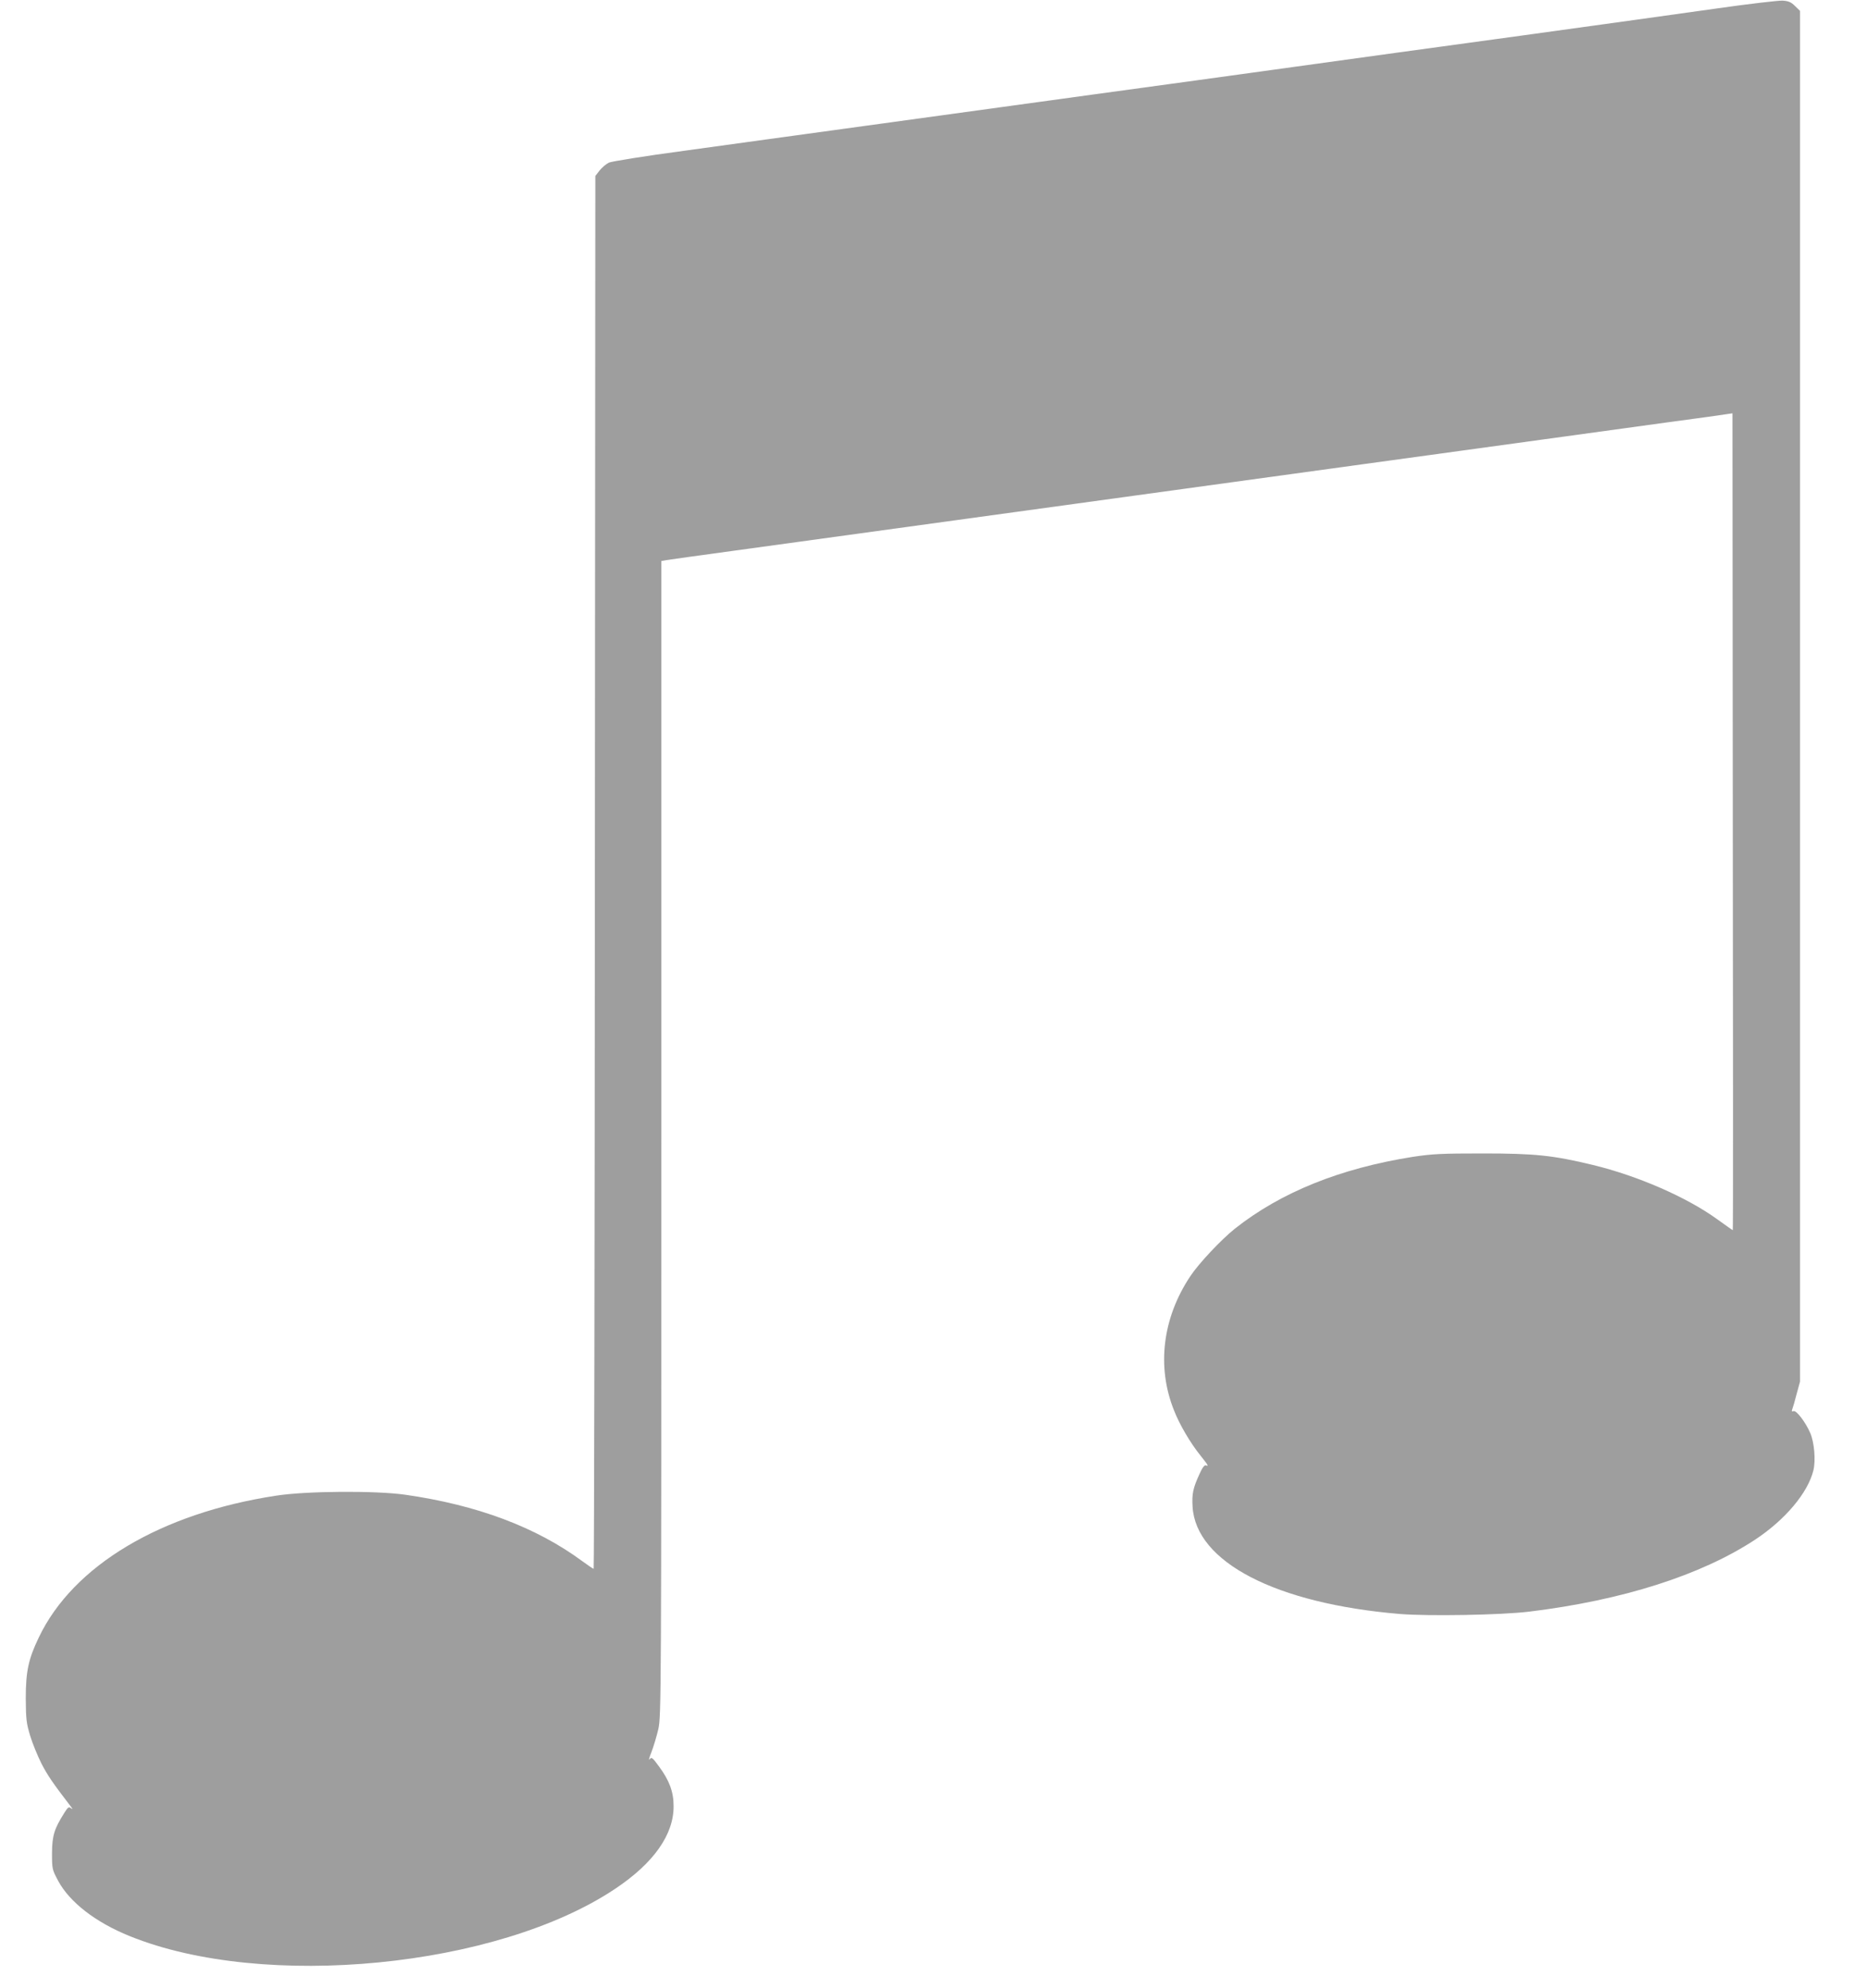
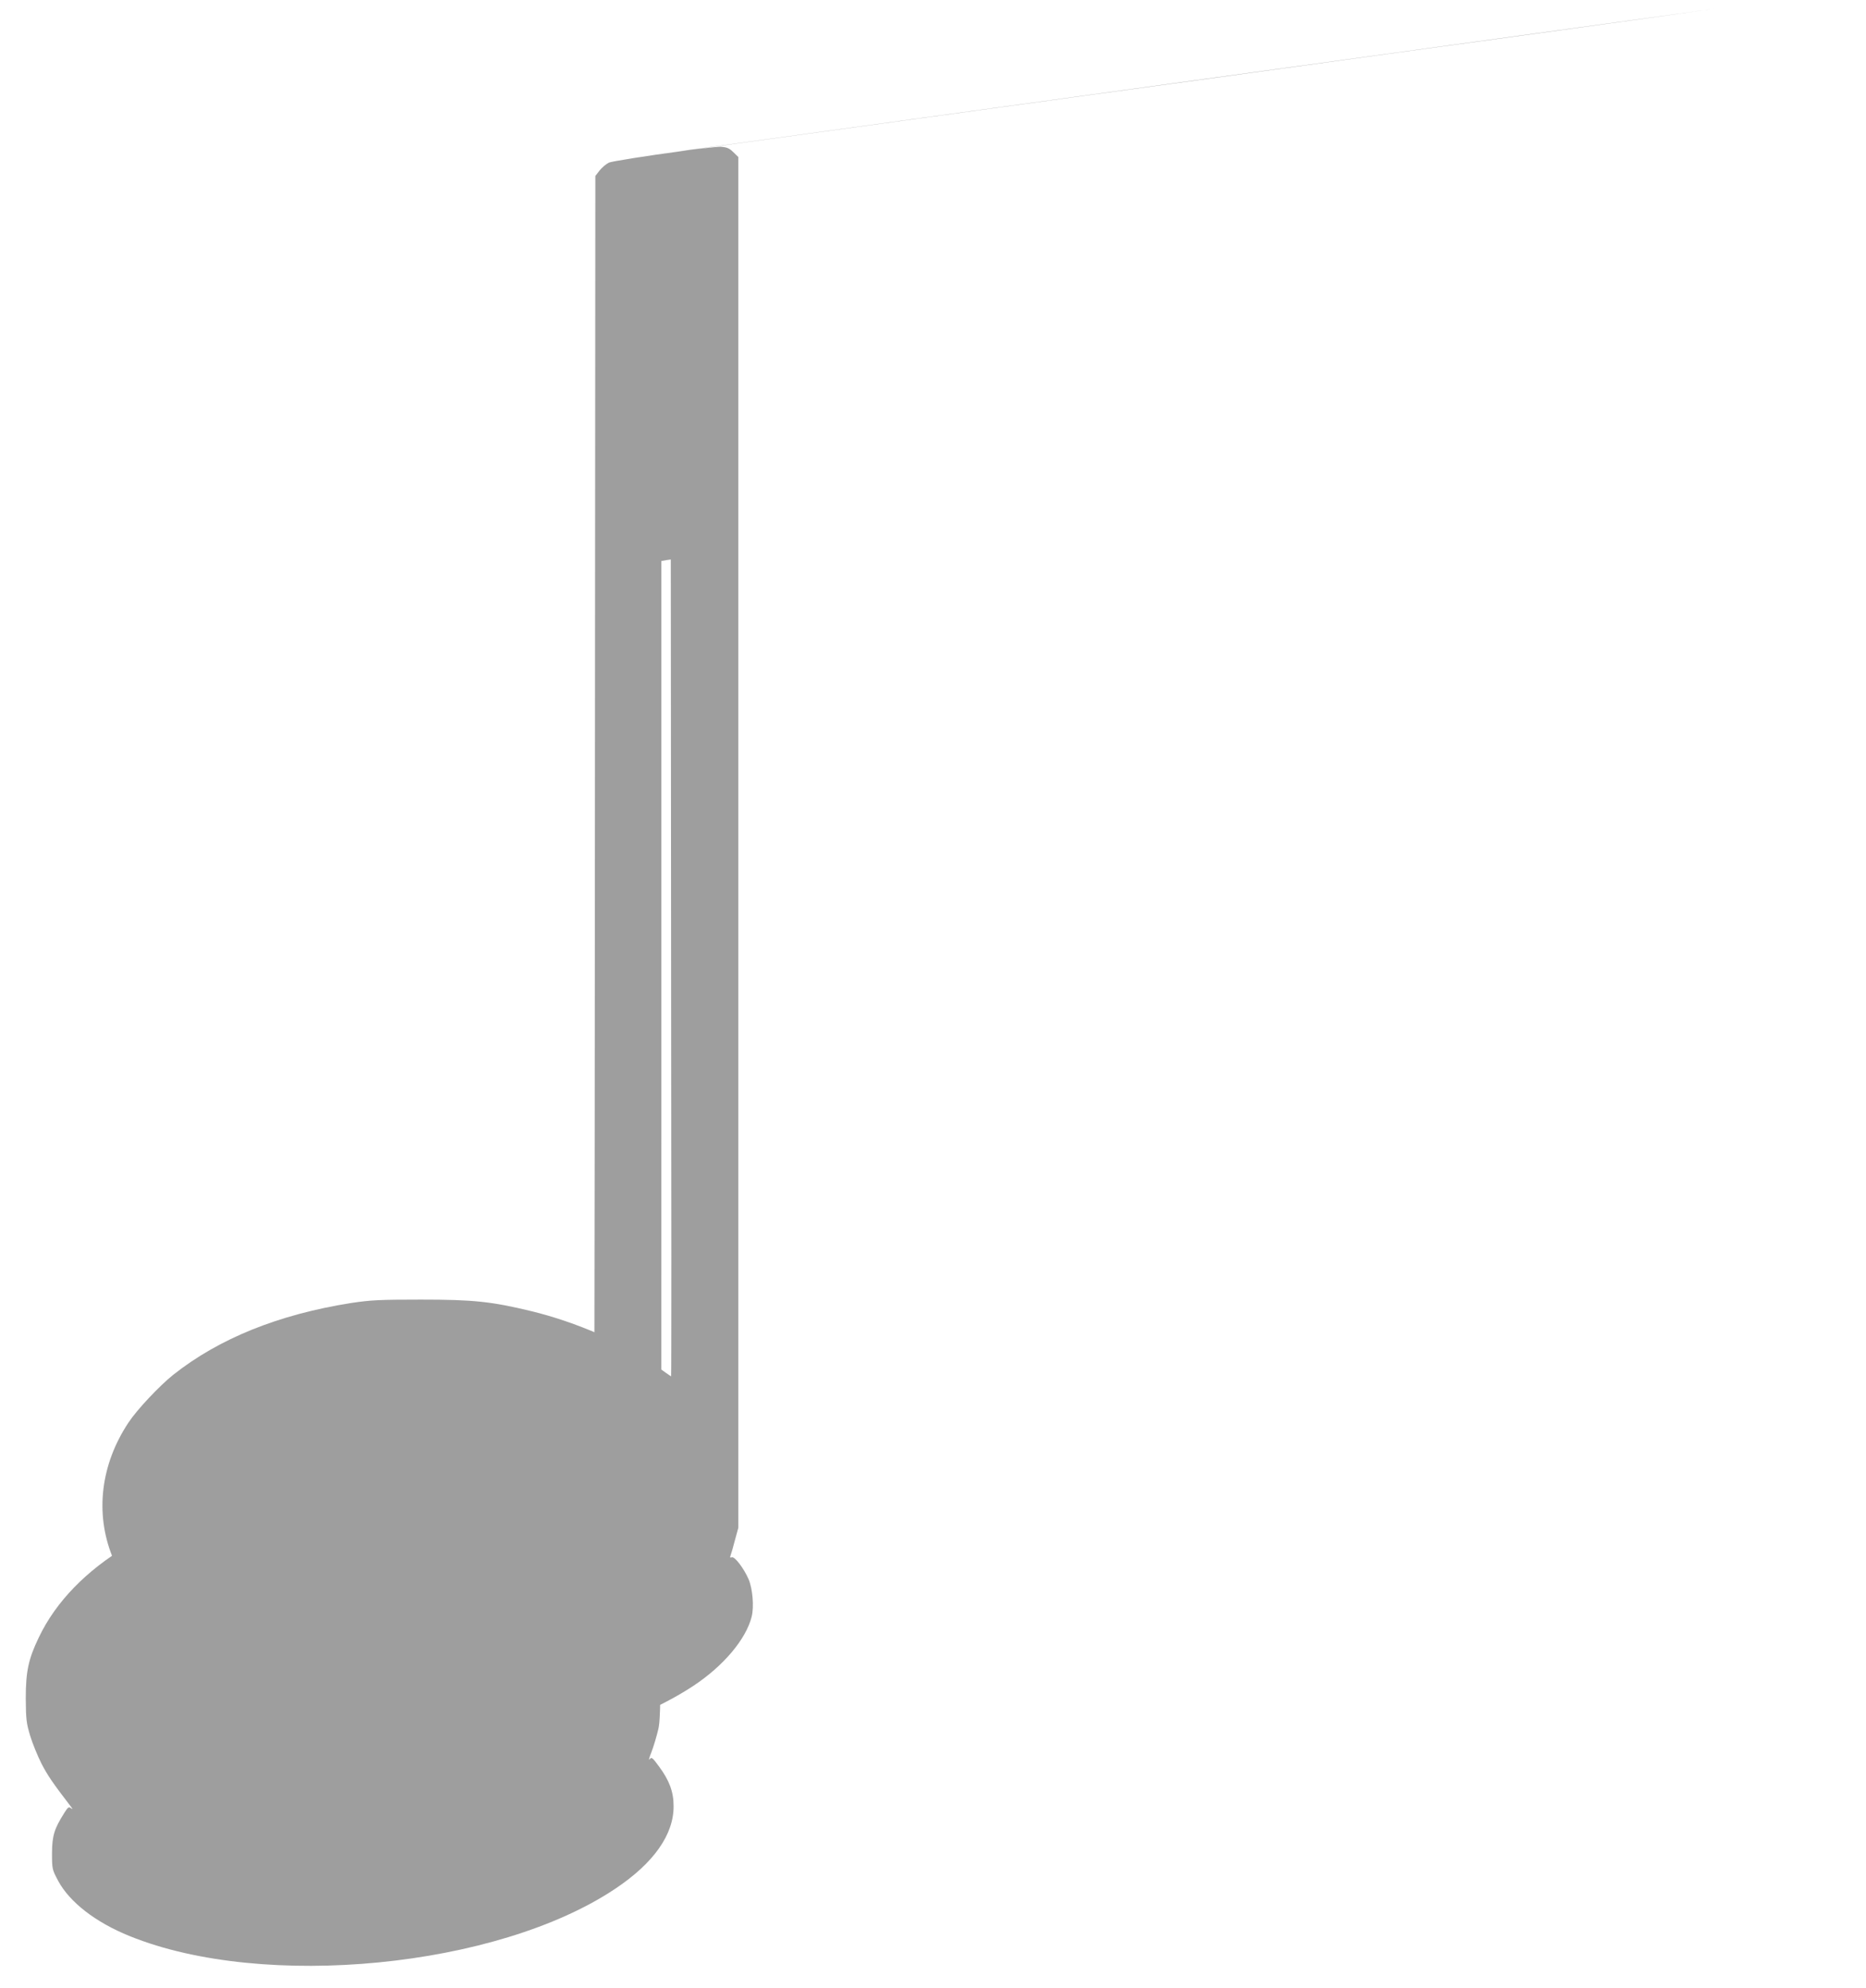
<svg xmlns="http://www.w3.org/2000/svg" version="1.0" width="1202pt" height="1280pt" viewBox="0 0 1202 1280" preserveAspectRatio="xMidYMid meet">
  <g transform="translate(0,1280) scale(0.1,-0.1)" fill="#9e9e9e" stroke="none">
-     <path d="M11055 12745 c-209 -30 -776 -108 -1260 -175 -484 -66 -1139 -156 -1455 -200 -316 -44 -906 -125 -1310 -180 -404 -56 -1059 -146 -1455 -200 -396 -54 -922 -127 -1170 -161 -255 -34 -464 -68 -483 -76 -18 -9 -45 -32 -60 -51 l-27 -35 -3 -4484 c-1 -2466 -5 -4483 -8 -4483 -4 0 -36 22 -73 49 -297 219 -678 362 -1142 428 -192 27 -634 24 -829 -6 -744 -113 -1309 -450 -1530 -913 -67 -139 -84 -219 -84 -393 1 -134 4 -159 28 -239 15 -50 48 -130 73 -180 40 -77 72 -124 188 -275 14 -19 15 -22 3 -13 -15 12 -20 8 -44 -30 -65 -103 -78 -146 -79 -258 0 -103 1 -106 39 -178 74 -138 241 -268 462 -357 864 -350 2368 -203 3127 305 249 166 378 350 376 534 0 90 -28 164 -93 252 -44 60 -49 64 -62 47 -7 -10 -2 11 12 46 14 36 34 103 45 150 18 84 19 193 19 3802 l0 3717 33 6 c17 3 212 30 432 60 1123 154 1940 267 2590 356 396 54 1051 144 1455 200 404 55 929 128 1165 160 237 33 597 82 800 110 204 27 382 52 397 55 l28 4 2 -2629 c2 -1447 2 -2630 0 -2630 -2 0 -47 32 -100 70 -196 142 -512 280 -802 350 -257 62 -373 74 -710 74 -268 0 -323 -3 -450 -22 -467 -74 -849 -228 -1145 -462 -89 -71 -234 -225 -288 -307 -179 -269 -217 -582 -105 -862 36 -93 107 -213 171 -292 50 -63 55 -71 34 -63 -8 3 -23 -16 -39 -53 -43 -93 -51 -130 -46 -213 21 -357 536 -624 1335 -691 184 -15 651 -7 833 15 600 73 1106 234 1455 463 194 128 340 301 376 446 16 65 6 180 -20 241 -31 71 -90 148 -108 141 -11 -4 -13 -1 -8 12 4 10 17 54 28 98 l22 80 0 4412 0 4413 -32 31 c-25 25 -41 32 -80 35 -26 1 -219 -21 -428 -51z" />
+     <path d="M11055 12745 c-209 -30 -776 -108 -1260 -175 -484 -66 -1139 -156 -1455 -200 -316 -44 -906 -125 -1310 -180 -404 -56 -1059 -146 -1455 -200 -396 -54 -922 -127 -1170 -161 -255 -34 -464 -68 -483 -76 -18 -9 -45 -32 -60 -51 l-27 -35 -3 -4484 c-1 -2466 -5 -4483 -8 -4483 -4 0 -36 22 -73 49 -297 219 -678 362 -1142 428 -192 27 -634 24 -829 -6 -744 -113 -1309 -450 -1530 -913 -67 -139 -84 -219 -84 -393 1 -134 4 -159 28 -239 15 -50 48 -130 73 -180 40 -77 72 -124 188 -275 14 -19 15 -22 3 -13 -15 12 -20 8 -44 -30 -65 -103 -78 -146 -79 -258 0 -103 1 -106 39 -178 74 -138 241 -268 462 -357 864 -350 2368 -203 3127 305 249 166 378 350 376 534 0 90 -28 164 -93 252 -44 60 -49 64 -62 47 -7 -10 -2 11 12 46 14 36 34 103 45 150 18 84 19 193 19 3802 l0 3717 33 6 l28 4 2 -2629 c2 -1447 2 -2630 0 -2630 -2 0 -47 32 -100 70 -196 142 -512 280 -802 350 -257 62 -373 74 -710 74 -268 0 -323 -3 -450 -22 -467 -74 -849 -228 -1145 -462 -89 -71 -234 -225 -288 -307 -179 -269 -217 -582 -105 -862 36 -93 107 -213 171 -292 50 -63 55 -71 34 -63 -8 3 -23 -16 -39 -53 -43 -93 -51 -130 -46 -213 21 -357 536 -624 1335 -691 184 -15 651 -7 833 15 600 73 1106 234 1455 463 194 128 340 301 376 446 16 65 6 180 -20 241 -31 71 -90 148 -108 141 -11 -4 -13 -1 -8 12 4 10 17 54 28 98 l22 80 0 4412 0 4413 -32 31 c-25 25 -41 32 -80 35 -26 1 -219 -21 -428 -51z" />
  </g>
</svg>